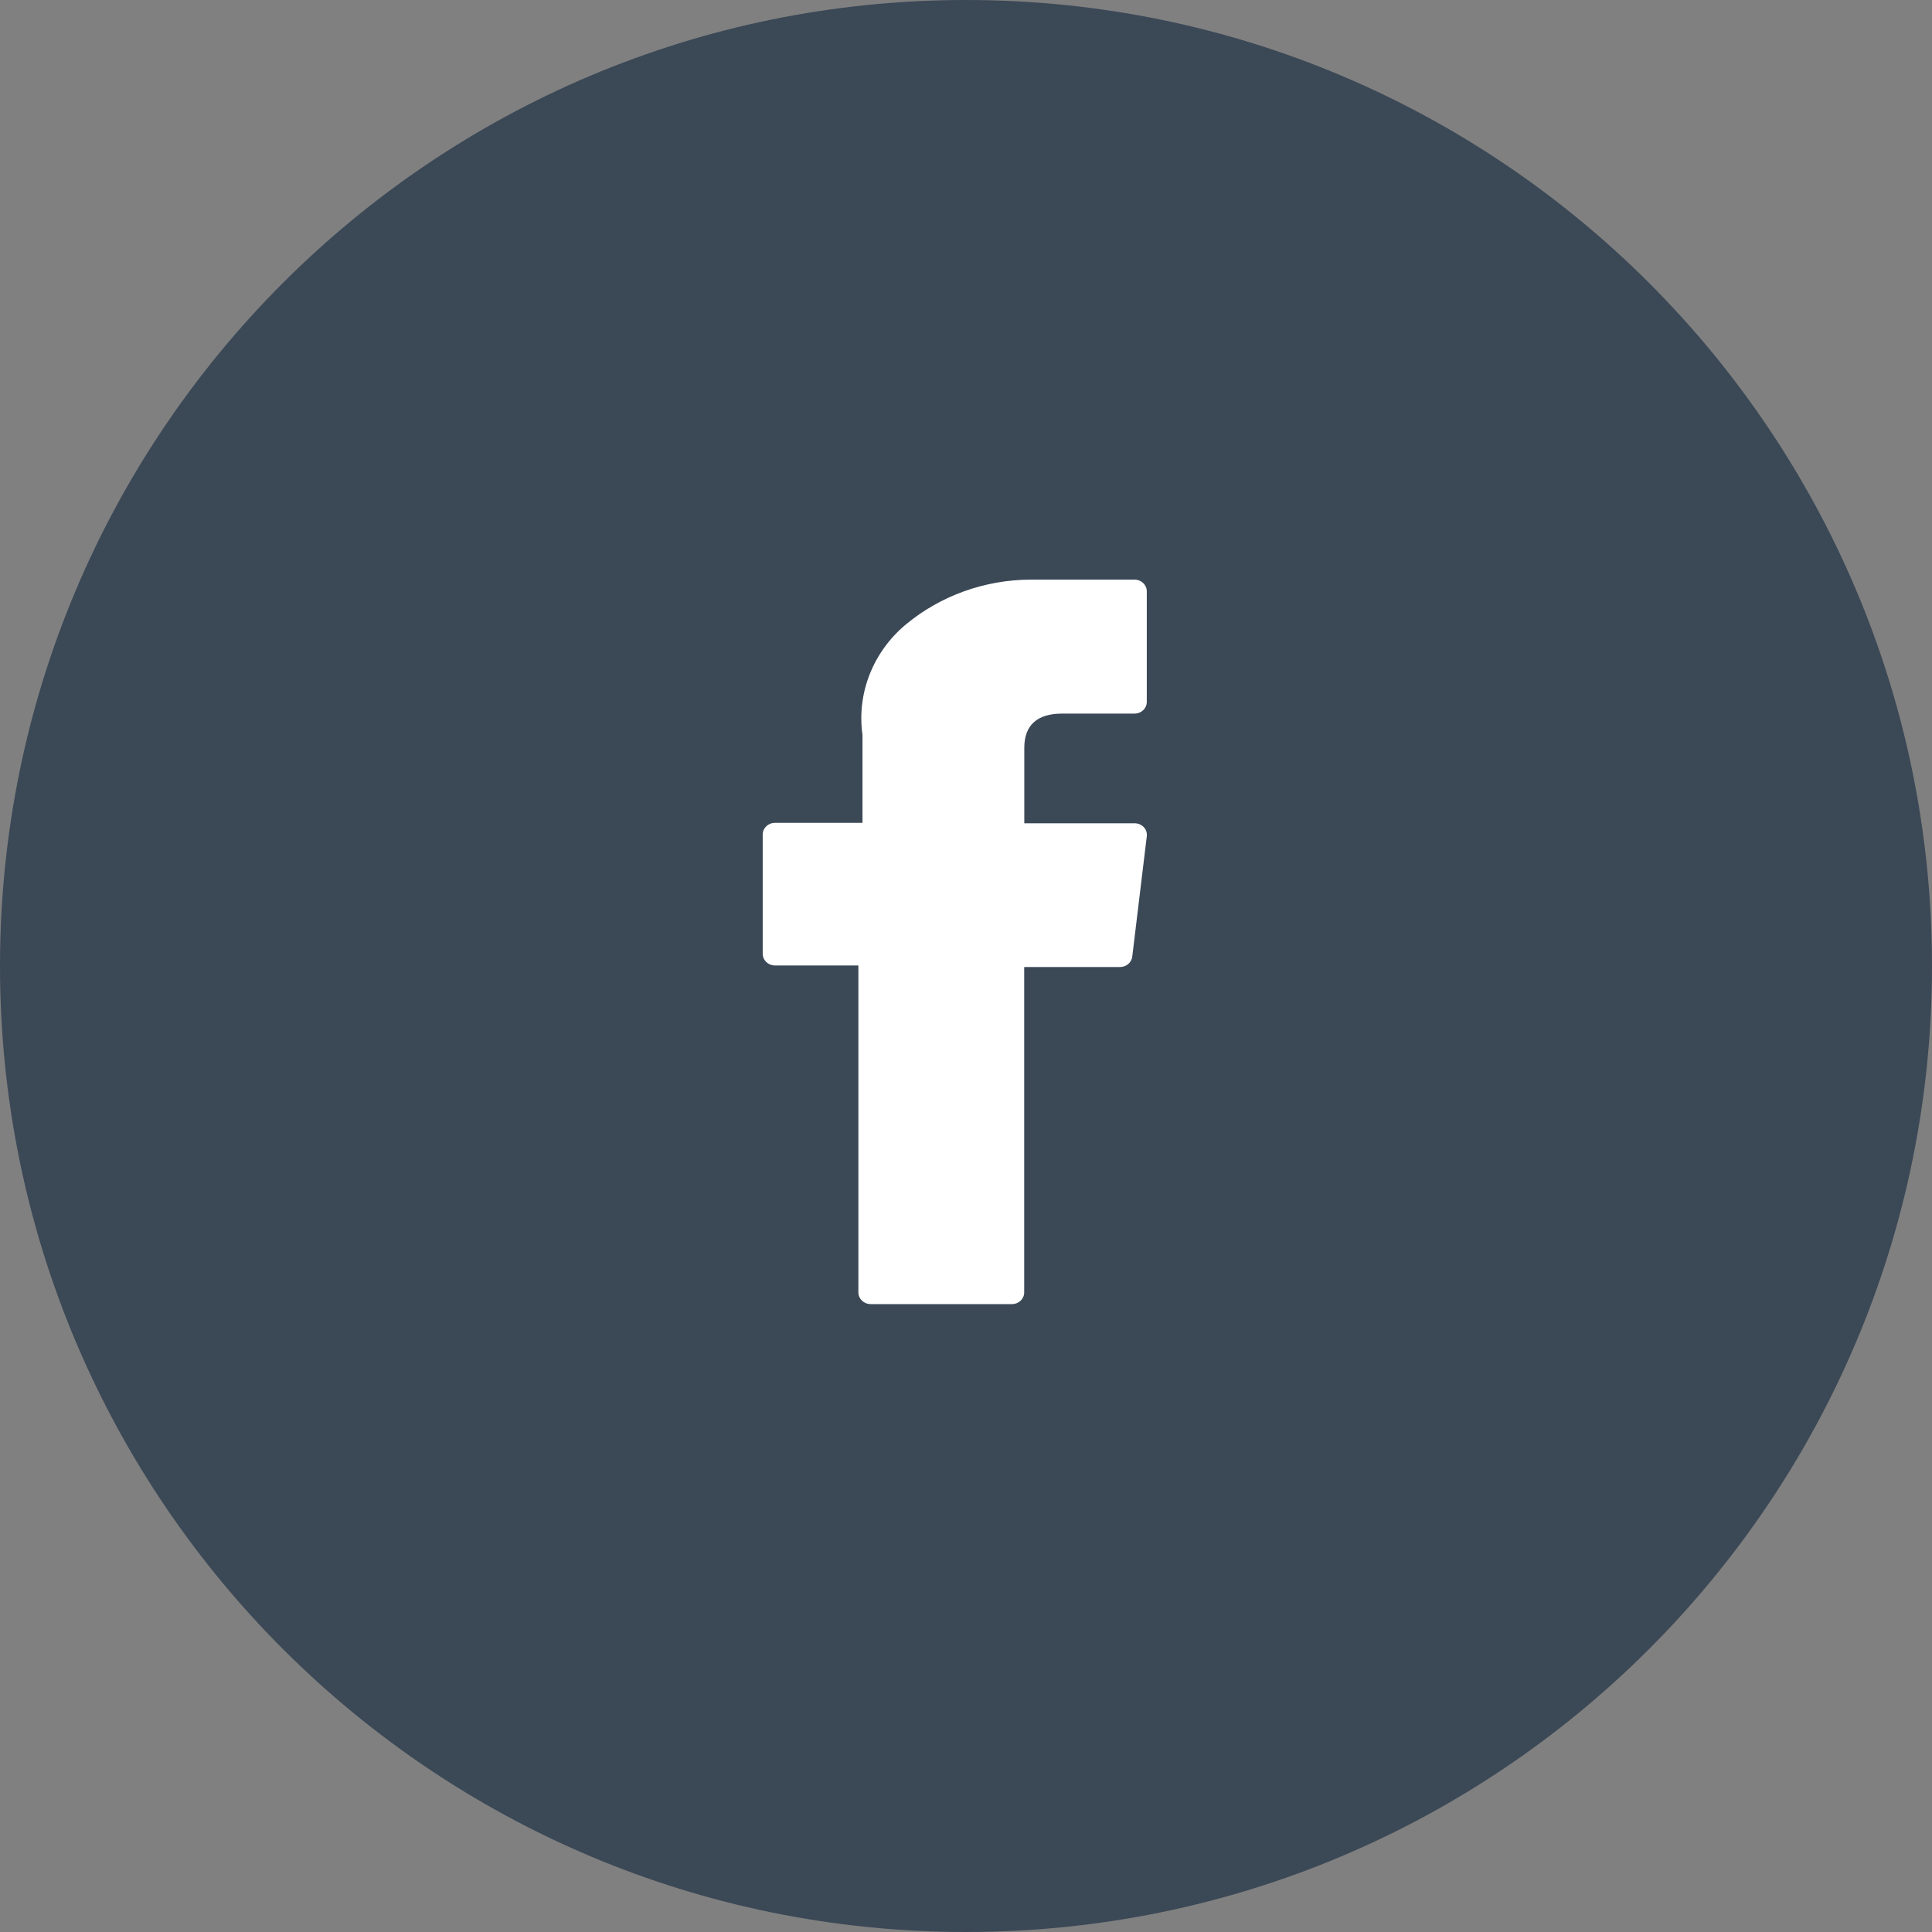
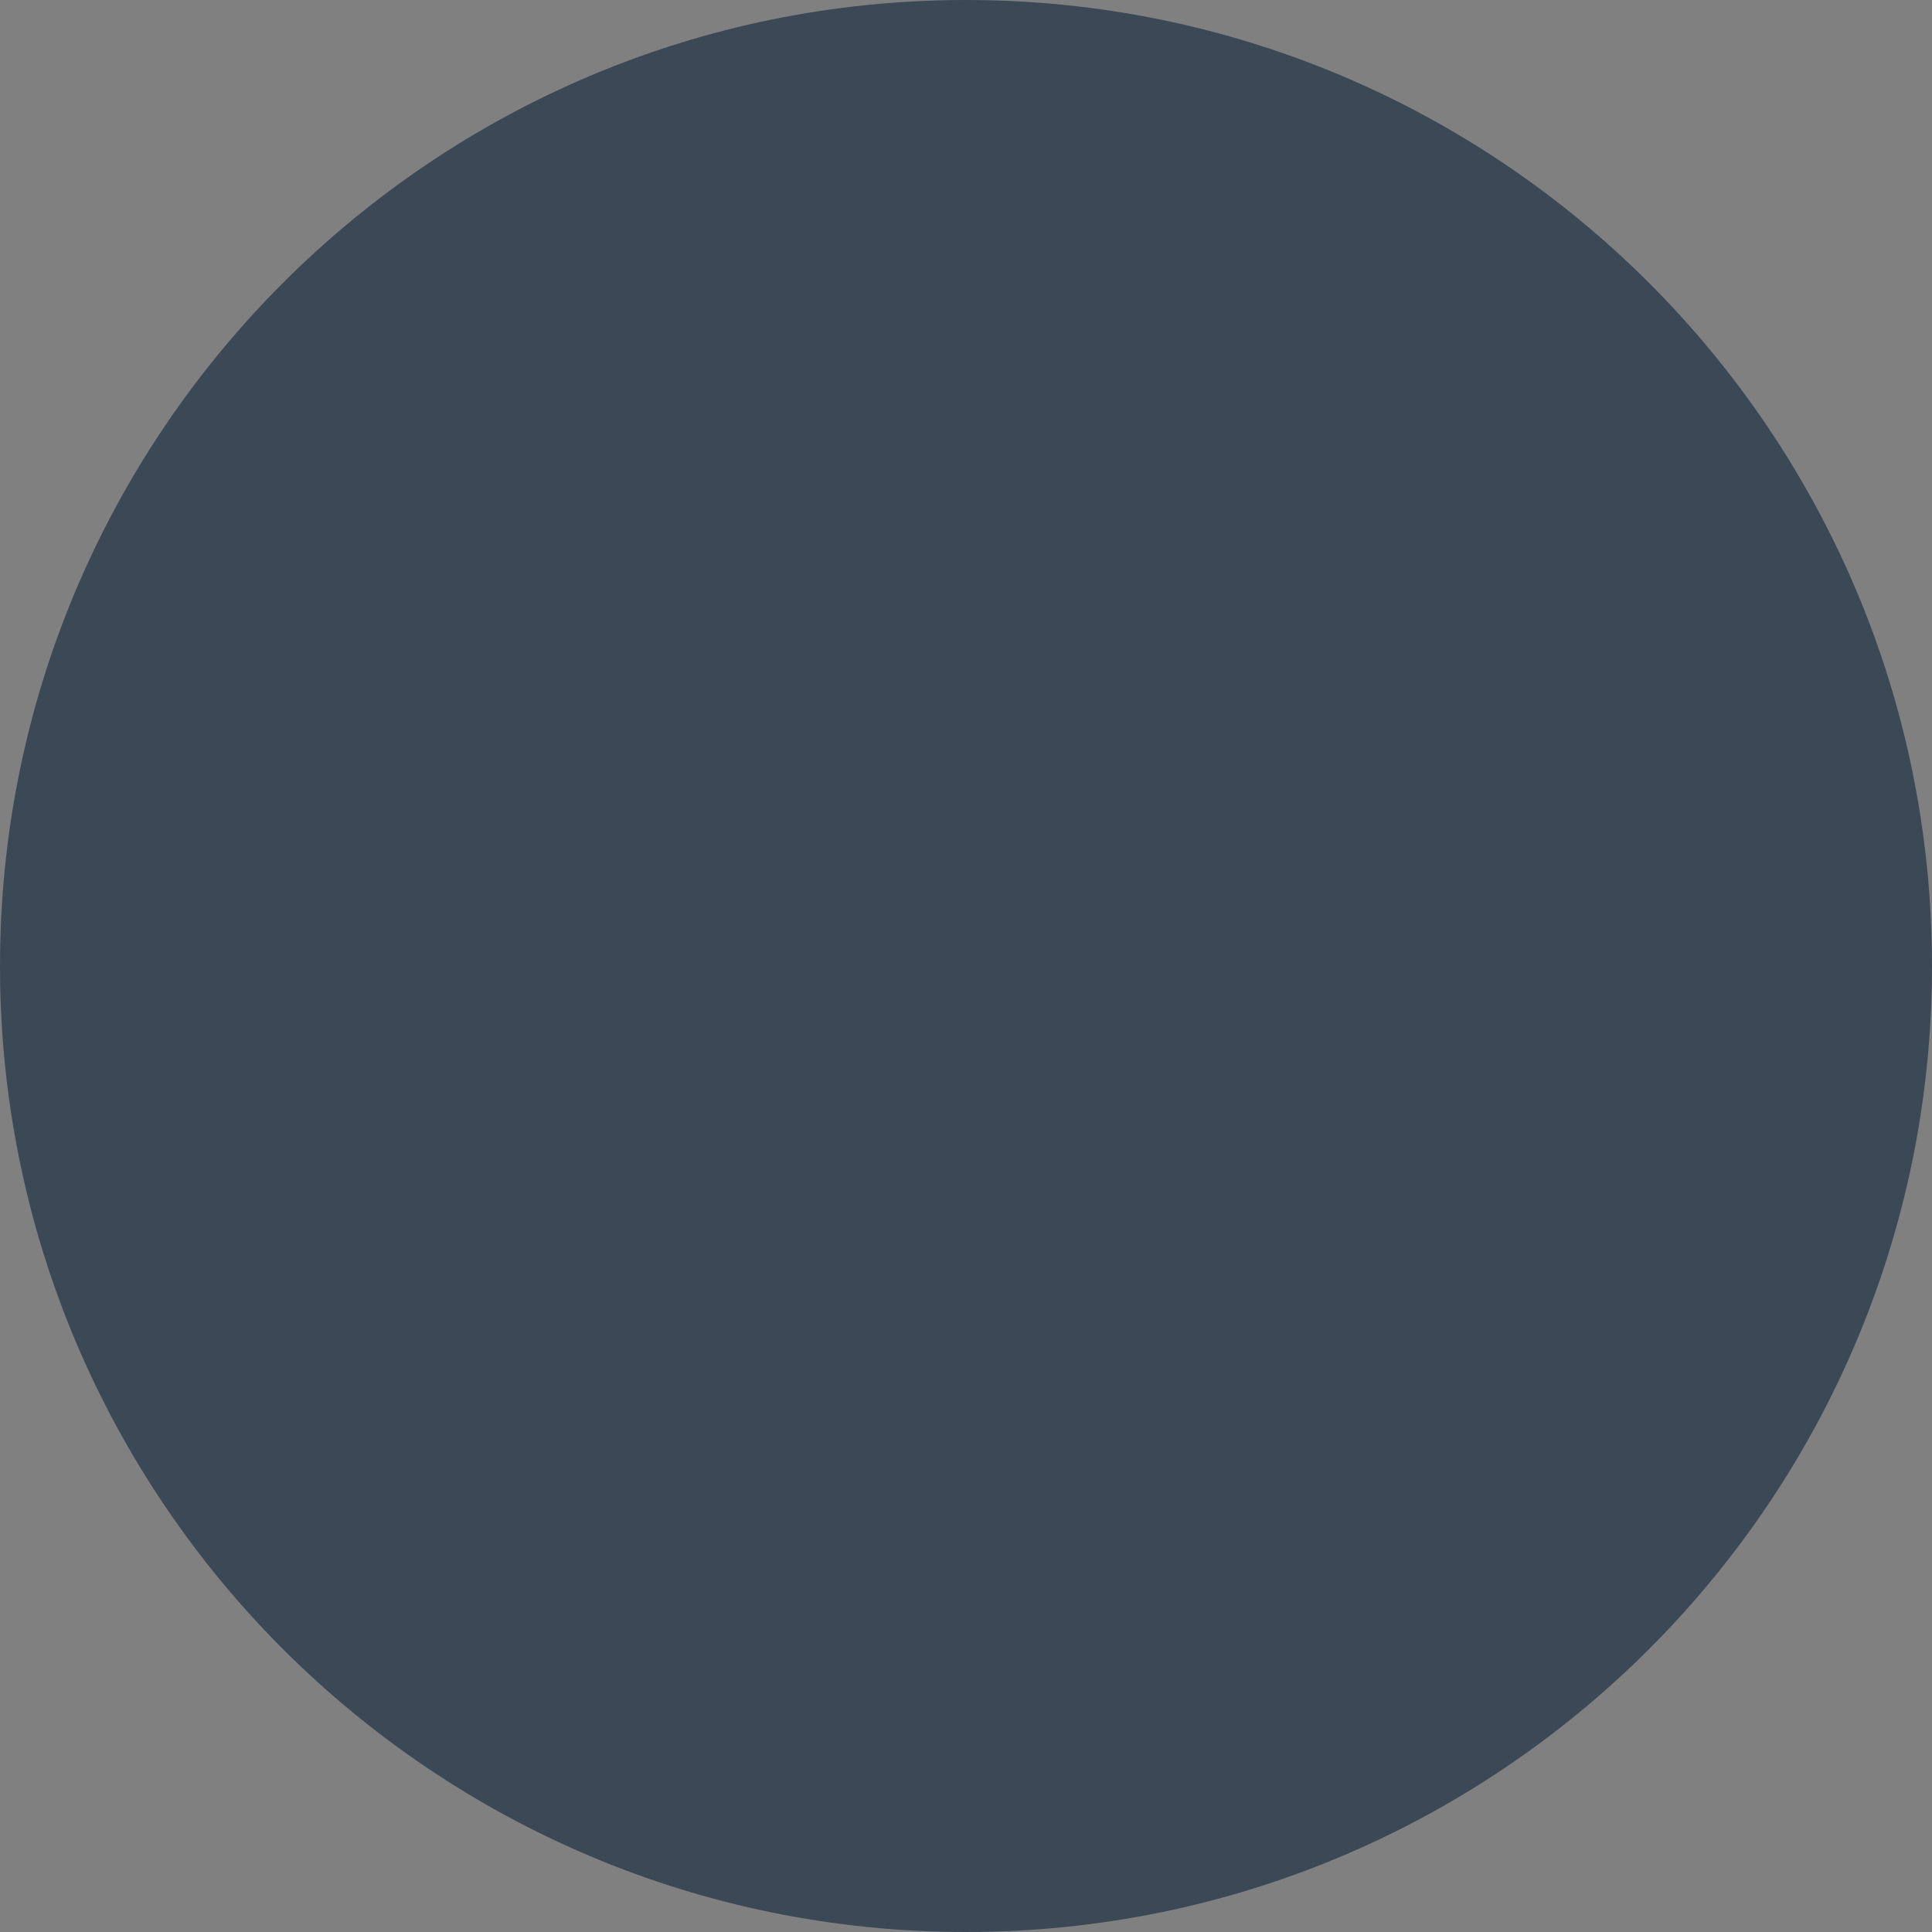
<svg xmlns="http://www.w3.org/2000/svg" width="40px" height="40px" version="1.1" xml:space="preserve" style="fill-rule:evenodd;clip-rule:evenodd;stroke-linejoin:round;stroke-miterlimit:2;">
  <rect width="100%" height="100%" fill="#808080" stroke="none" />
  <g id="Page-1">
    <g id="Group-5">
      <path id="Fill-1" d="M20,0C31.046,0 40,8.954 40,20C40,31.046 31.046,40 20,40C8.954,40 0,31.046 0,20C0,8.954 8.954,0 20,0" style="fill:rgb(59,72,86);" />
-       <path id="Fill-3" d="M16.045,19.989L17.772,19.989L17.772,26.758C17.772,26.892 17.886,27 18.026,27L20.951,27C21.092,27 21.205,26.892 21.205,26.758L21.205,20.021L23.191,20.021C23.319,20.021 23.427,19.928 23.442,19.807L23.743,17.315C23.752,17.246 23.73,17.177 23.681,17.126C23.633,17.074 23.564,17.045 23.491,17.045L21.207,17.045L21.207,15.484C21.207,15.012 21.474,14.774 21.994,14.774L23.489,14.774C23.63,14.774 23.743,14.666 23.743,14.532L23.743,12.243C23.744,12.111 23.632,12.002 23.492,12L21.338,12C20.389,12.004 19.473,12.333 18.757,12.927C18.073,13.497 17.735,14.357 17.857,15.215L17.857,17.036L16.045,17.036C15.905,17.036 15.791,17.144 15.791,17.278L15.791,19.742C15.79,19.807 15.816,19.87 15.864,19.916C15.912,19.963 15.977,19.989 16.045,19.989" style="fill:white;" />
    </g>
  </g>
</svg>